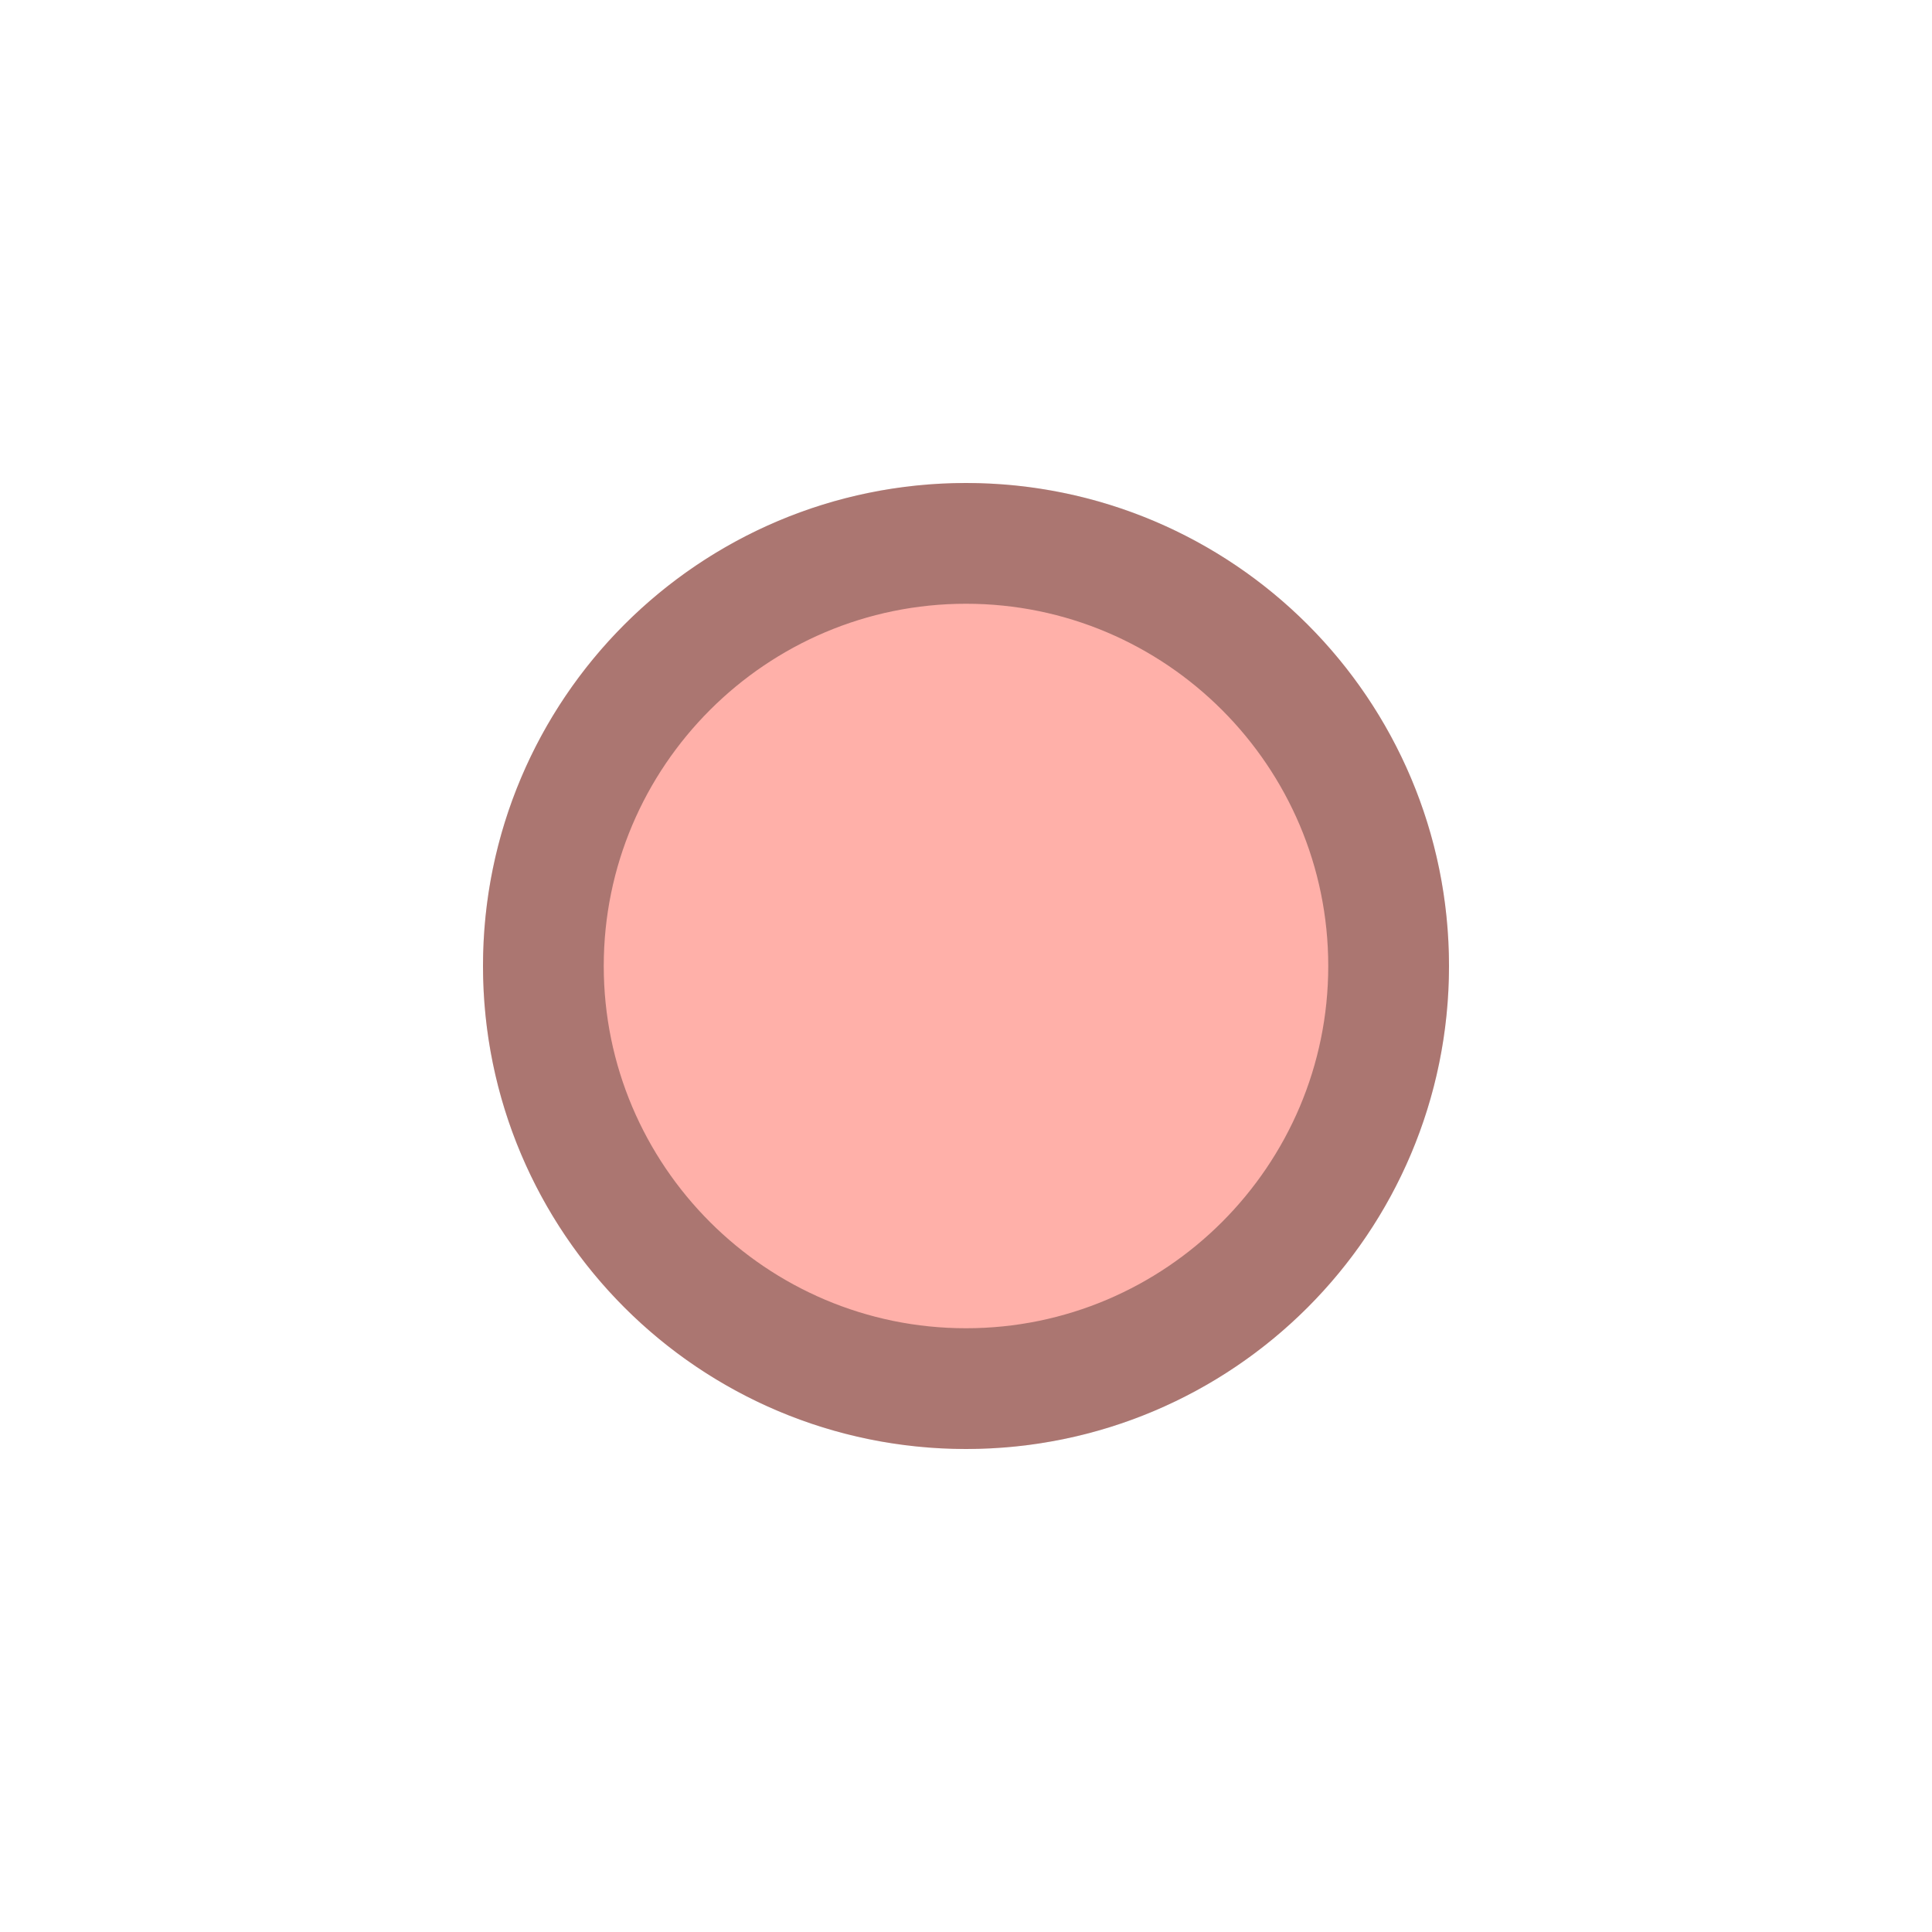
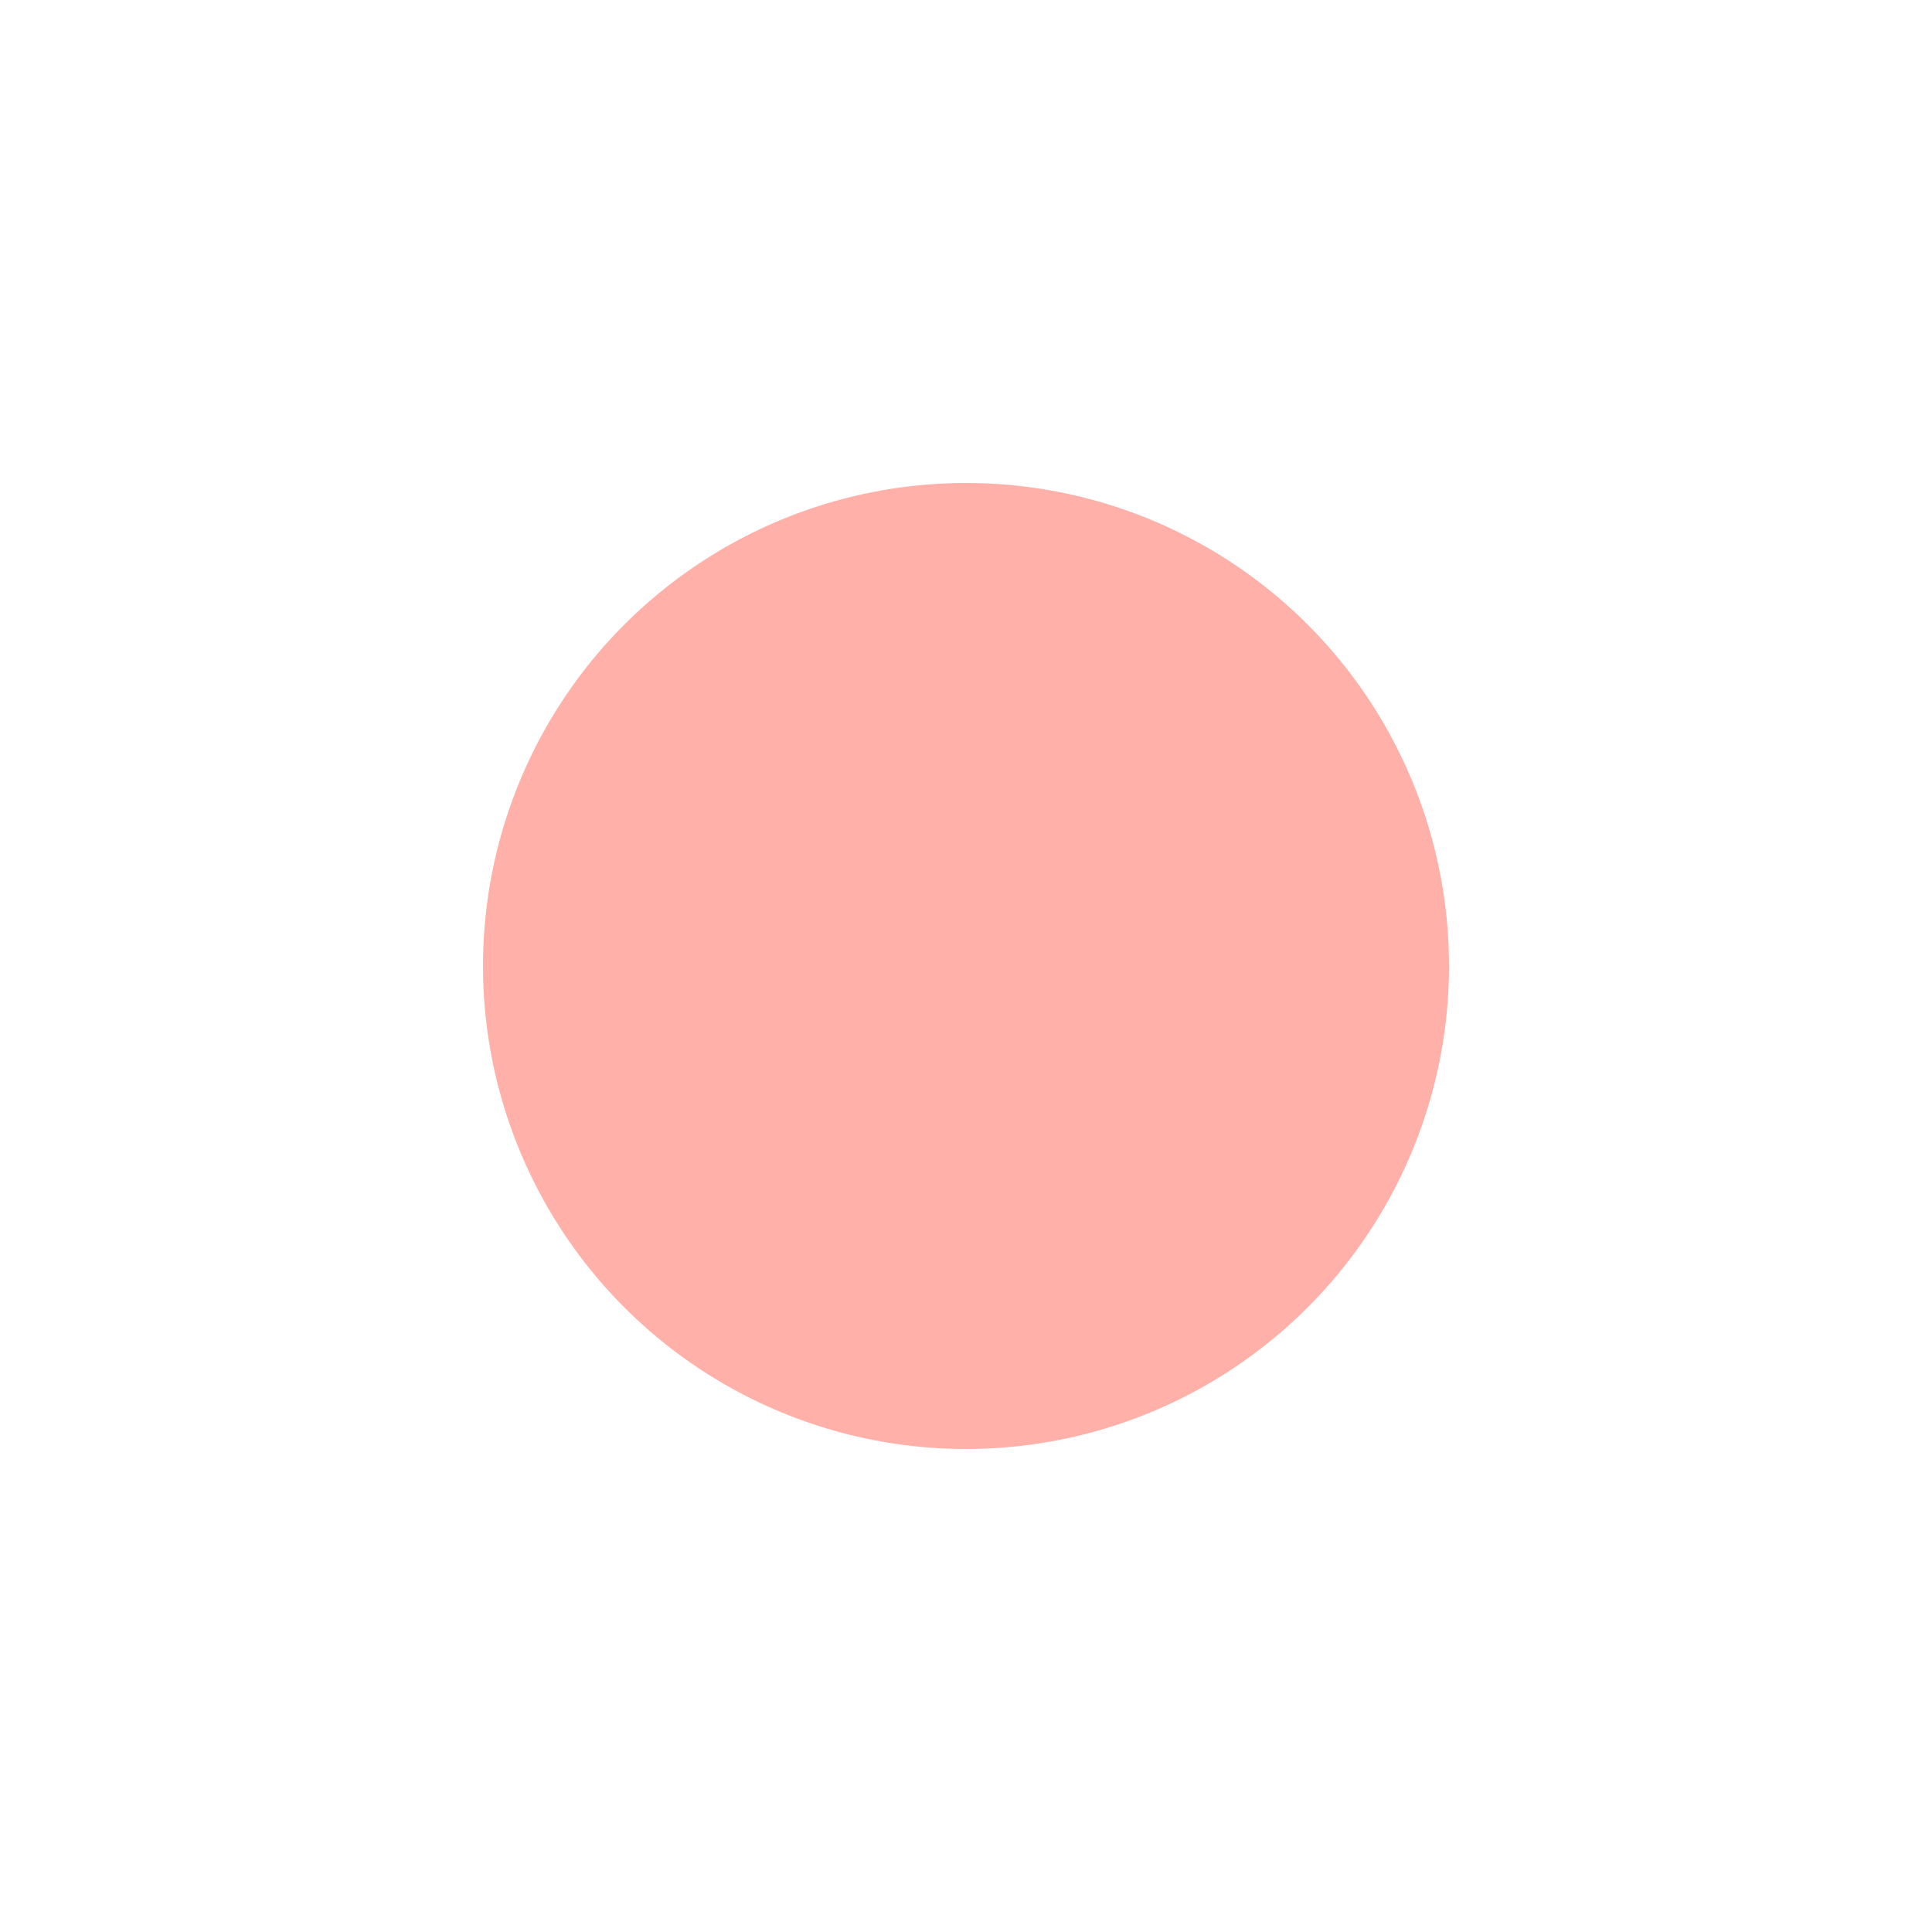
<svg xmlns="http://www.w3.org/2000/svg" id="New_Vector" width="16" height="16" version="1.1" viewBox="0 0 16 16">
  <defs>
    <style>
      .st0 {
        opacity: .33;
      }

      .st1 {
        fill: #ffb0a9;
      }
    </style>
  </defs>
  <circle class="st1" cx="8" cy="8" r="4" />
  <g class="st0">
-     <path d="M8,5c1.654,0,3,1.346,3,3s-1.346,3-3,3-3-1.346-3-3,1.346-3,3-3M8,4c-2.209,0-4,1.791-4,4s1.791,4,4,4,4-1.791,4-4-1.791-4-4-4h0Z" />
-   </g>
+     </g>
</svg>